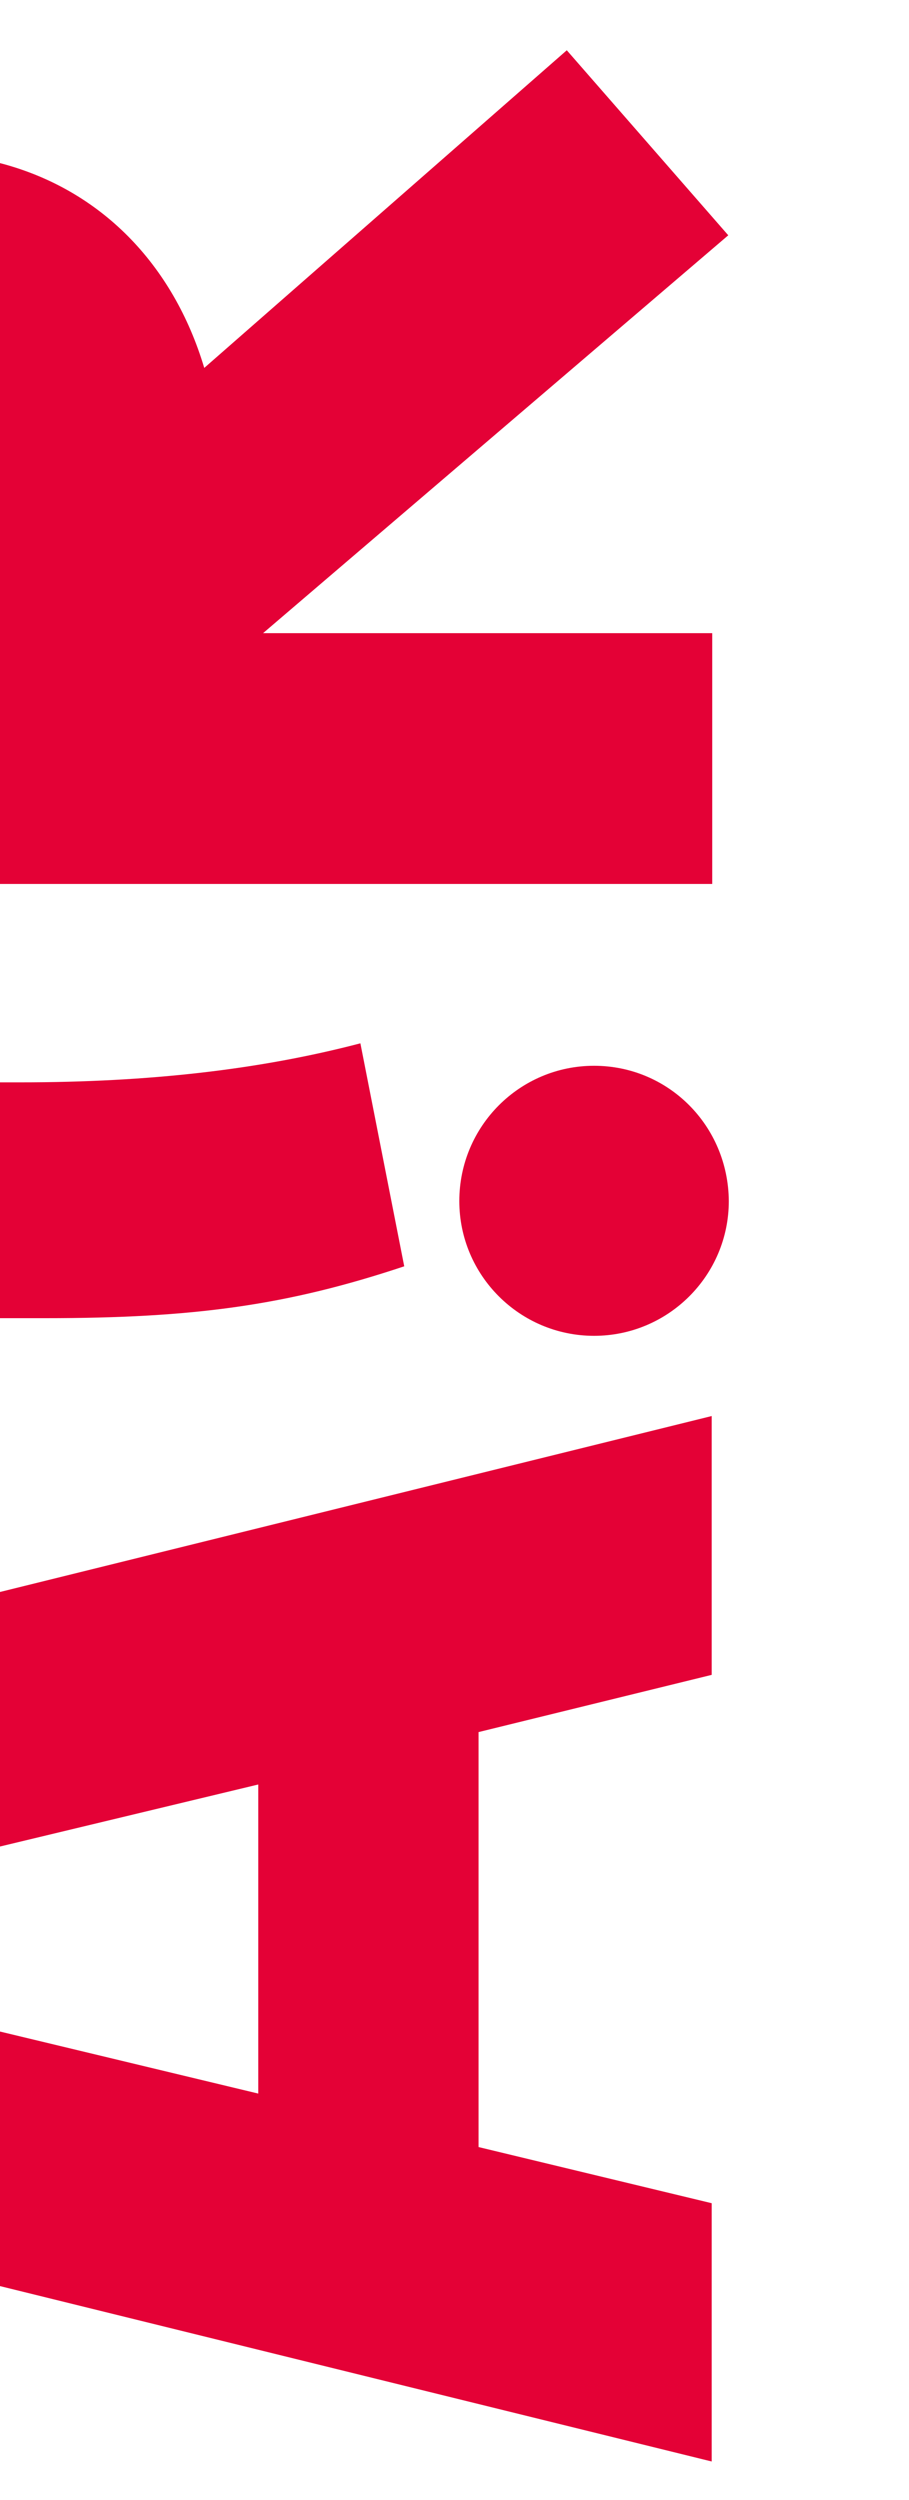
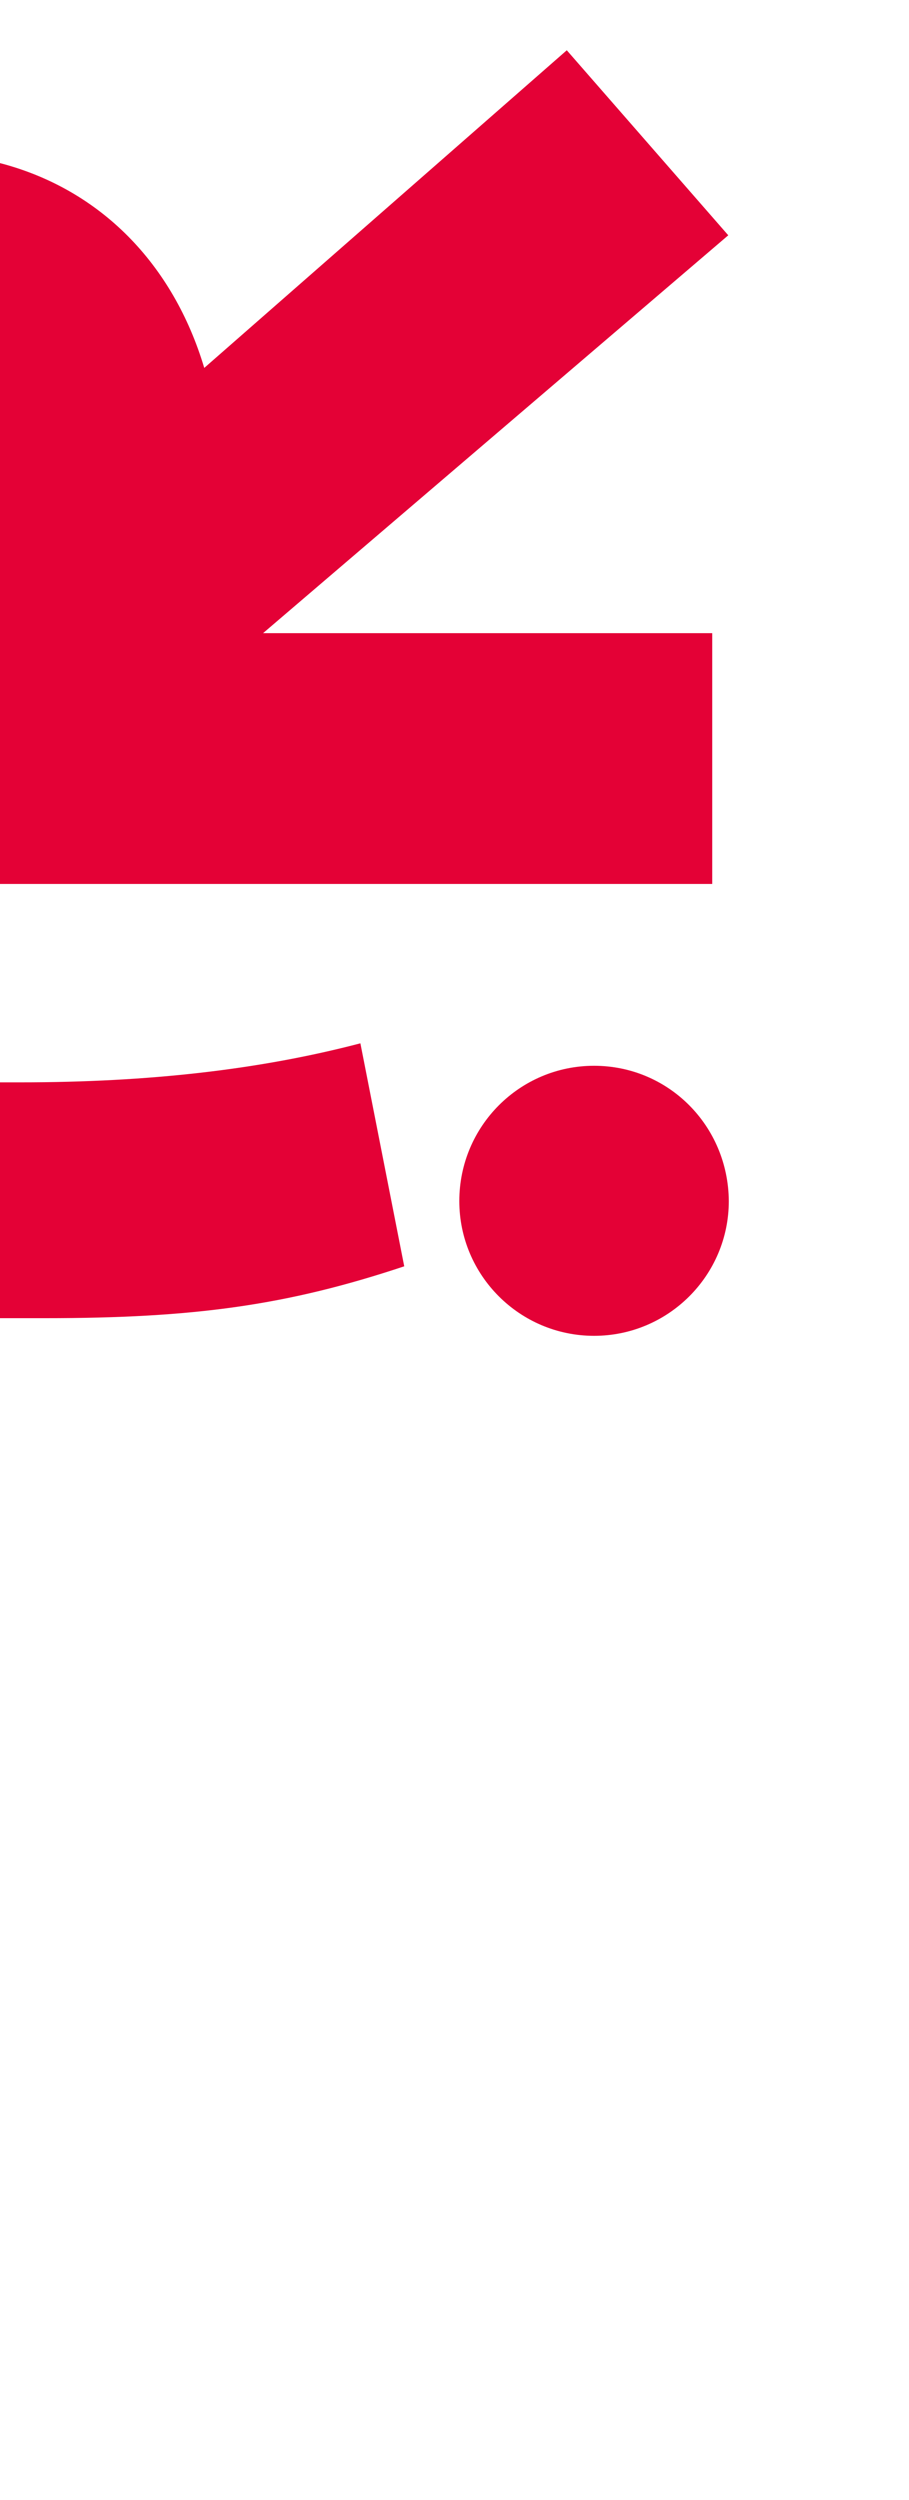
<svg xmlns="http://www.w3.org/2000/svg" version="1.1" id="frame_left" x="0px" y="0px" viewBox="0 0 170 467.5" style="enable-background:new 0 0 170 467.5;" xml:space="preserve">
  <style type="text/css">
	.st0{fill:#E40136;}
</style>
  <g>
    <path class="st0" d="M8.4,246.5c27.9,0,45.3-2.4,67.2-9.7l-8.2-41.7c-18.7,4.9-39.5,7.3-63.6,7.3H0v44.1H8.4z" />
-     <polygon class="st0" points="48.3,333.7 48.3,391.5 0,379.9 0,427.5 133.1,460.3 133.1,412 89.5,401.5 89.5,323.9 133.1,313.2    133.1,264.8 0,297.7 0,345.3  " />
    <path class="st0" d="M133.2,165.3v-46.9h-84l87-74.4L106,9.4L38.2,68.8C32.4,49.4,18.8,35.4,0,30.5v134.8H133.2z" />
    <path class="st0" d="M111.1,199.3c-13.9,0-25.2,11.3-25.2,25.3c0,13.9,11.3,25.2,25.2,25.2s25.2-11.3,25.2-25.2   C136.2,210.5,125,199.3,111.1,199.3z" />
  </g>
</svg>